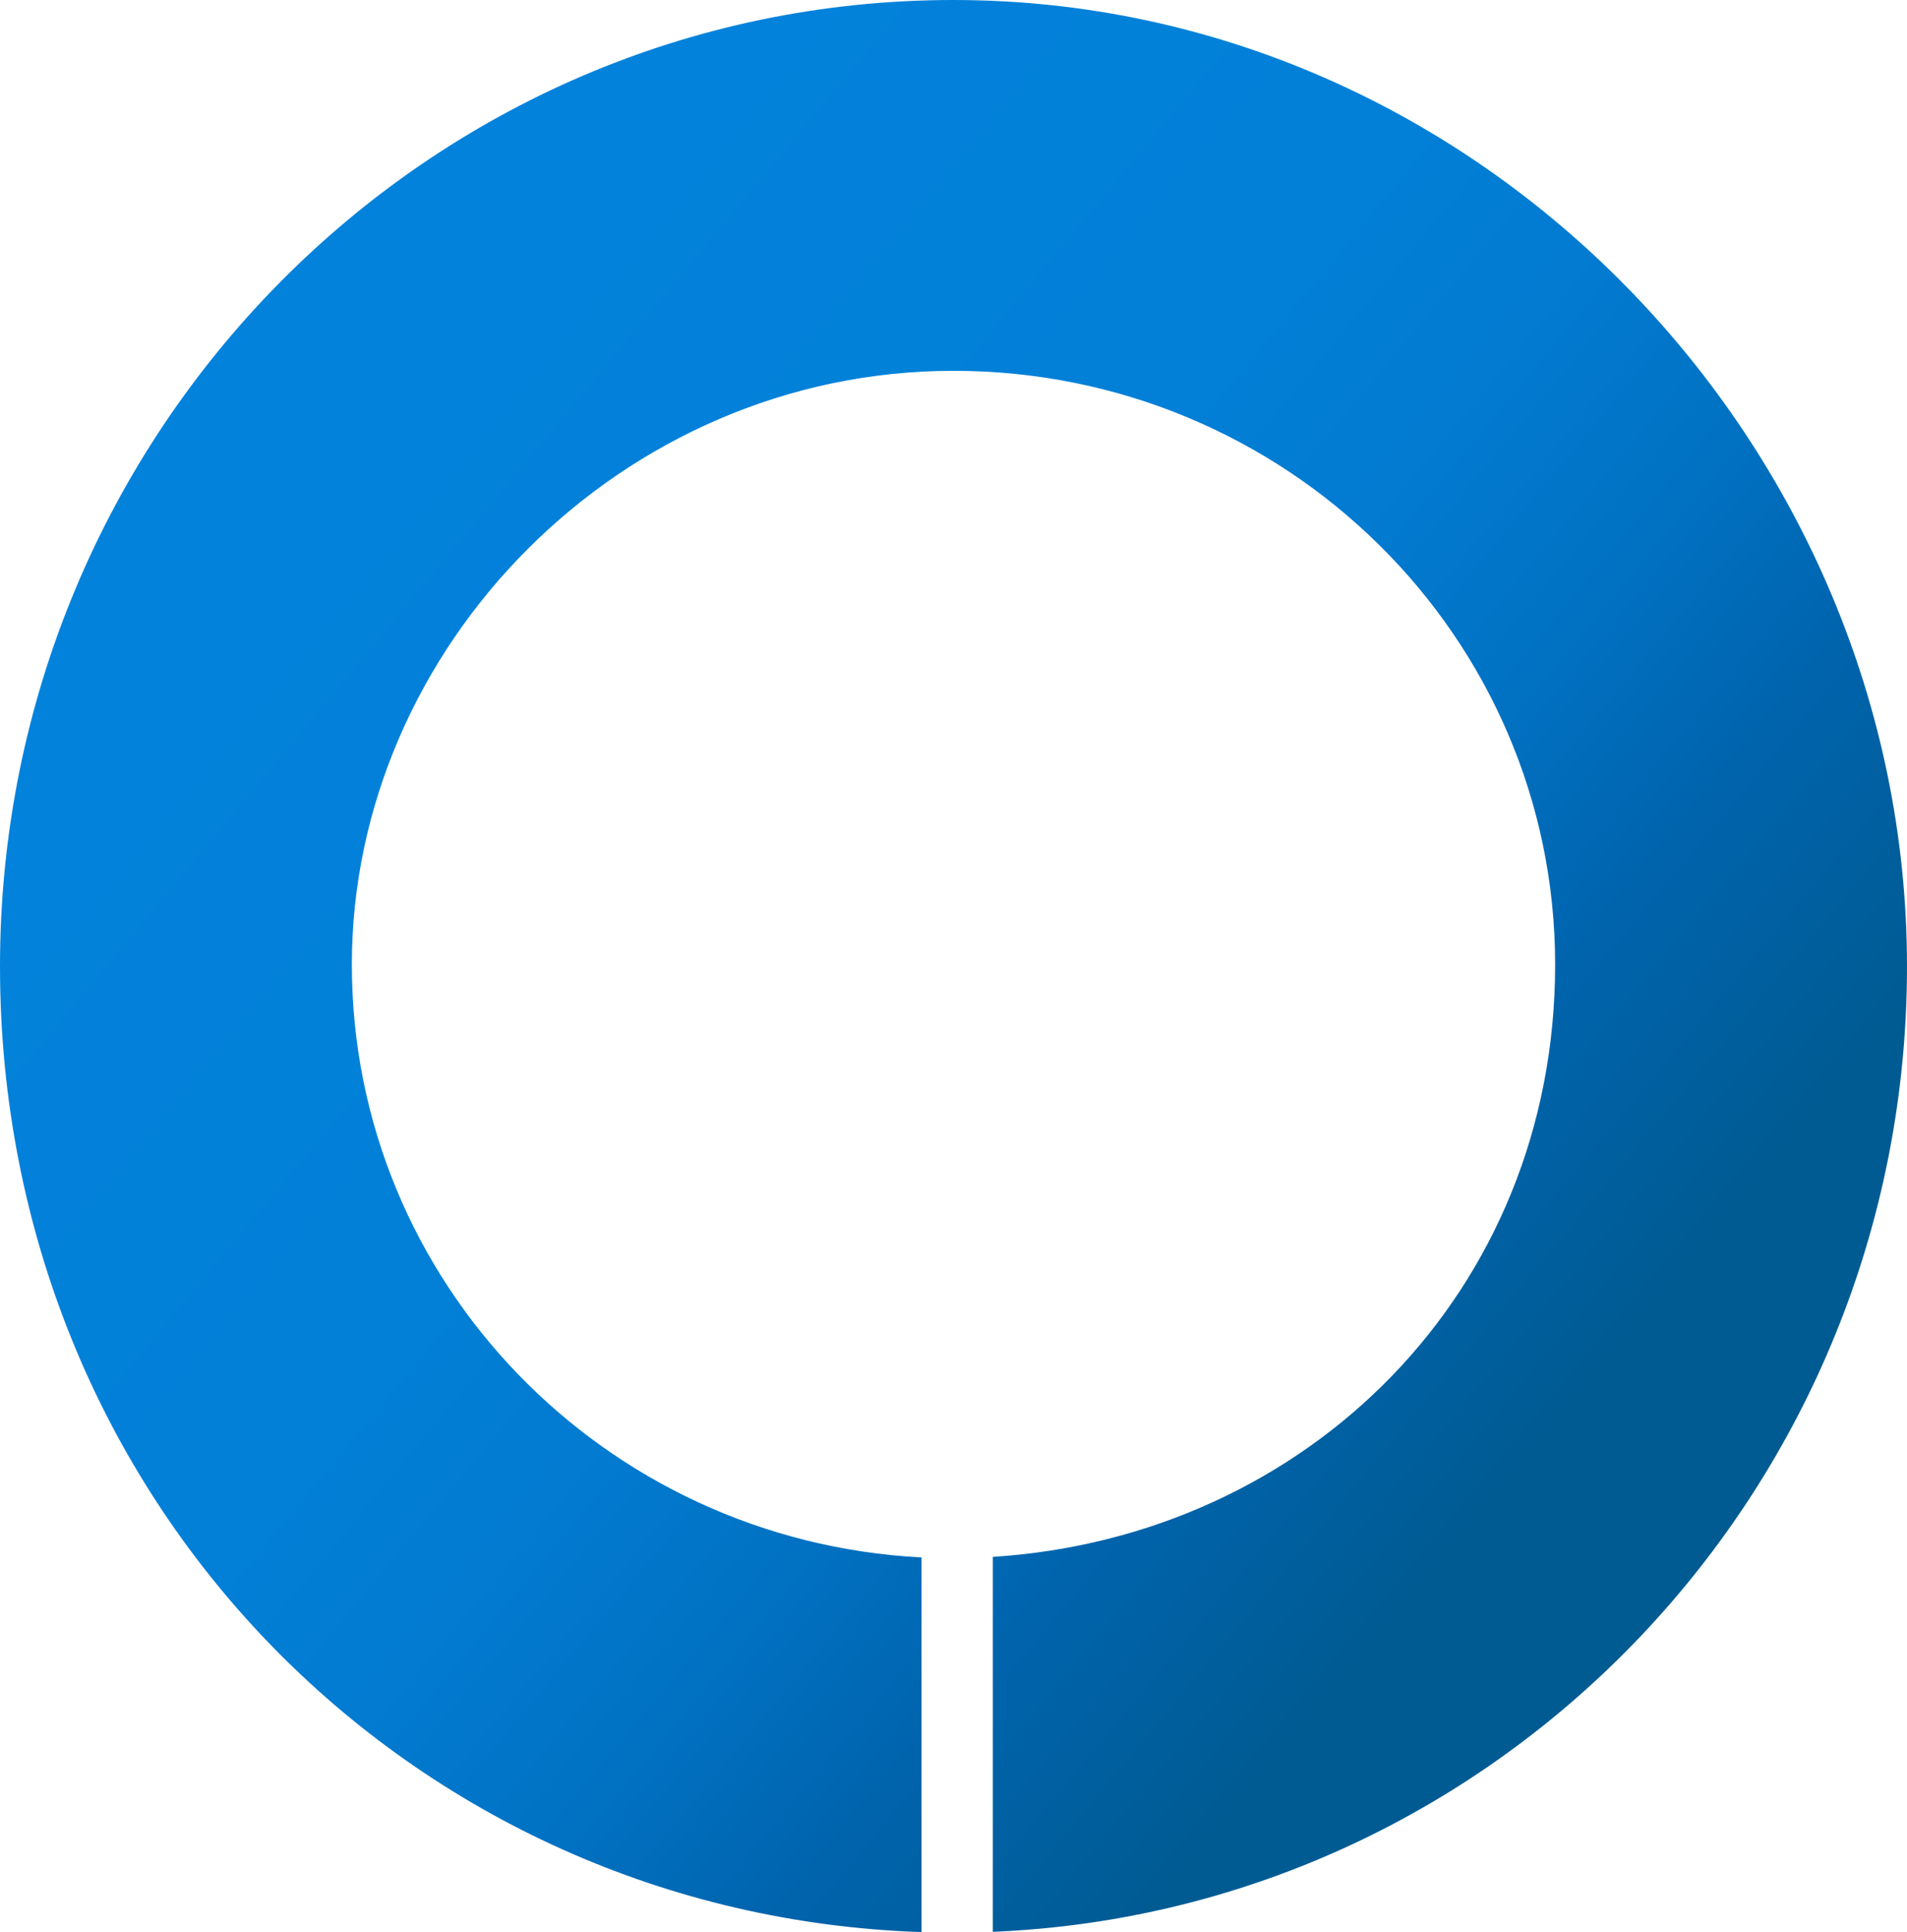
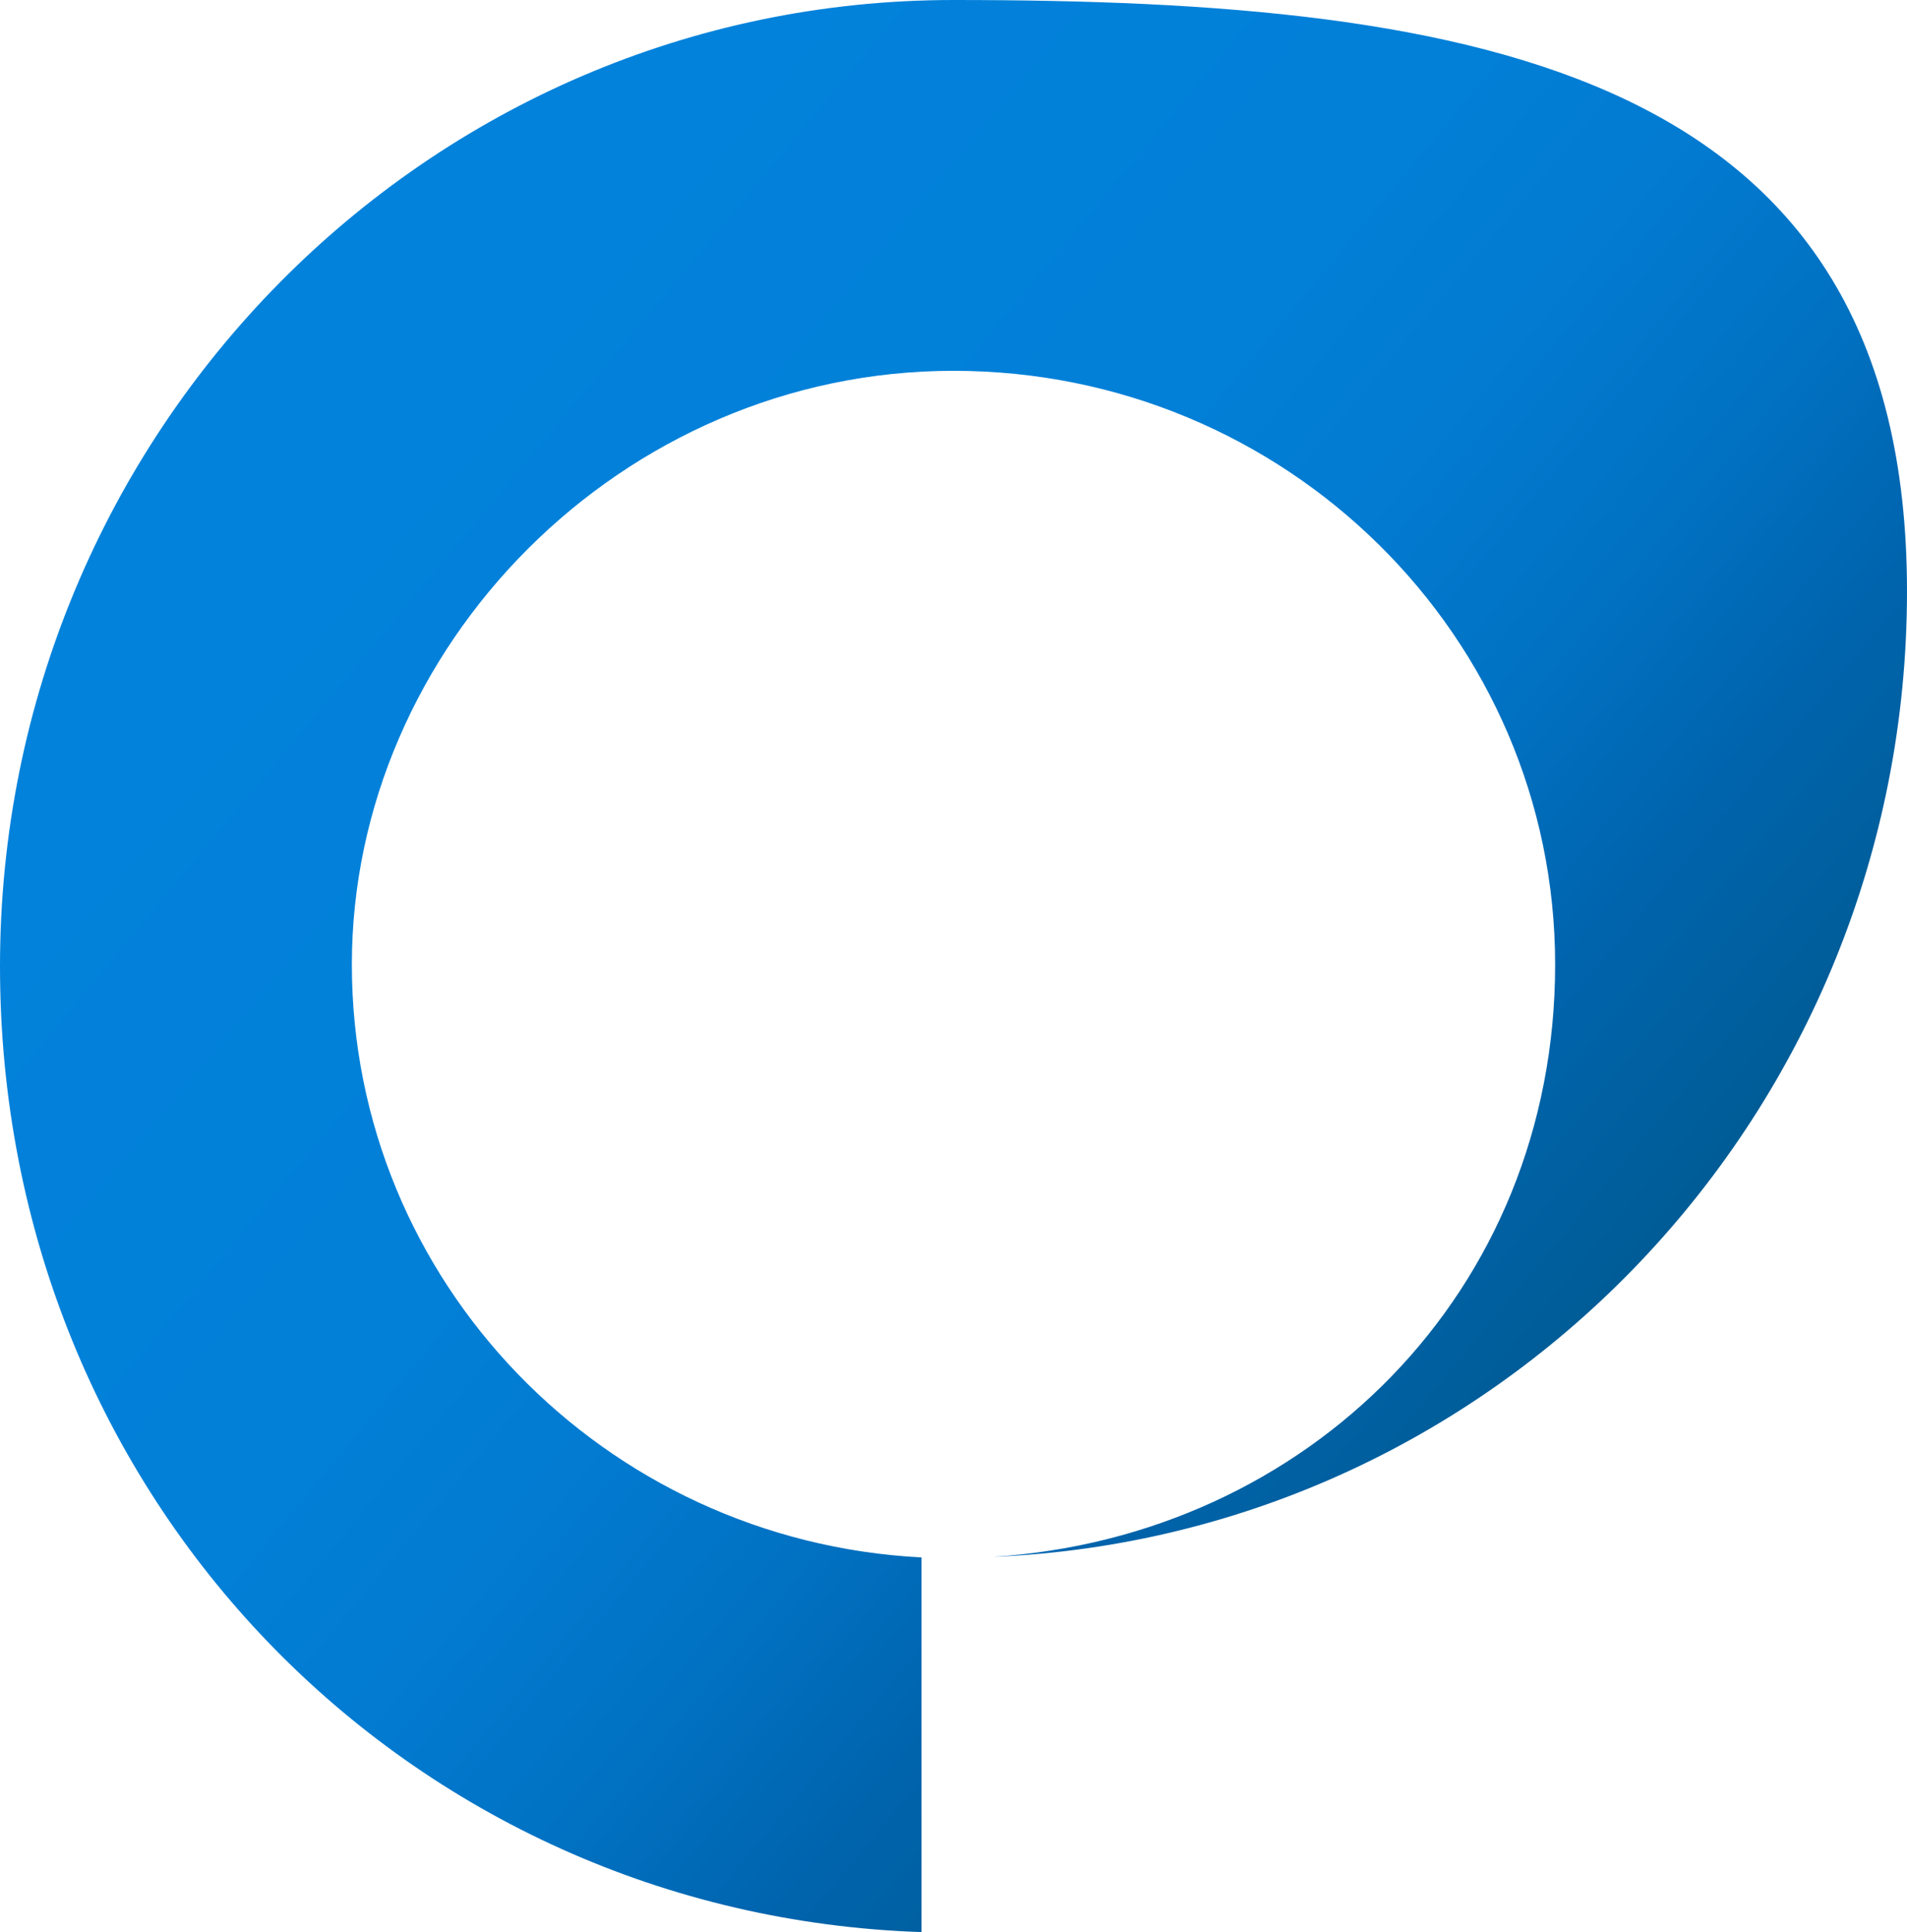
<svg xmlns="http://www.w3.org/2000/svg" id="Layer_1" data-name="Layer 1" viewBox="0 0 273.16 276.67">
  <defs>
    <style>
      .cls-1 {
        fill: url(#linear-gradient);
      }
    </style>
    <linearGradient id="linear-gradient" x1="49.71" y1="66.11" x2="222.69" y2="210.01" gradientUnits="userSpaceOnUse">
      <stop offset="0" stop-color="#0382db" />
      <stop offset=".35" stop-color="#0280d8" />
      <stop offset=".52" stop-color="#027bd1" />
      <stop offset=".66" stop-color="#0172c3" />
      <stop offset=".78" stop-color="#0066b1" />
      <stop offset=".8" stop-color="#0064ad" />
      <stop offset=".98" stop-color="#005b93" />
    </linearGradient>
  </defs>
-   <path class="cls-1" d="M136.58,0C61.15,0,0,61.95,0,138.38s58.69,135.84,132,138.29v-53.65c-45.47-2.35-81.6-39.46-81.6-84.9s38.58-85.02,86.18-85.02,86.18,38.07,86.18,85.02-35.58,81.96-80.55,84.82v53.69c72.82-2.99,130.95-63.74,130.95-138.25S212.01,0,136.58,0Z" />
+   <path class="cls-1" d="M136.58,0C61.15,0,0,61.95,0,138.38s58.69,135.84,132,138.29v-53.65c-45.47-2.35-81.6-39.46-81.6-84.9s38.58-85.02,86.18-85.02,86.18,38.07,86.18,85.02-35.58,81.96-80.55,84.82c72.82-2.99,130.95-63.74,130.95-138.25S212.01,0,136.58,0Z" />
</svg>